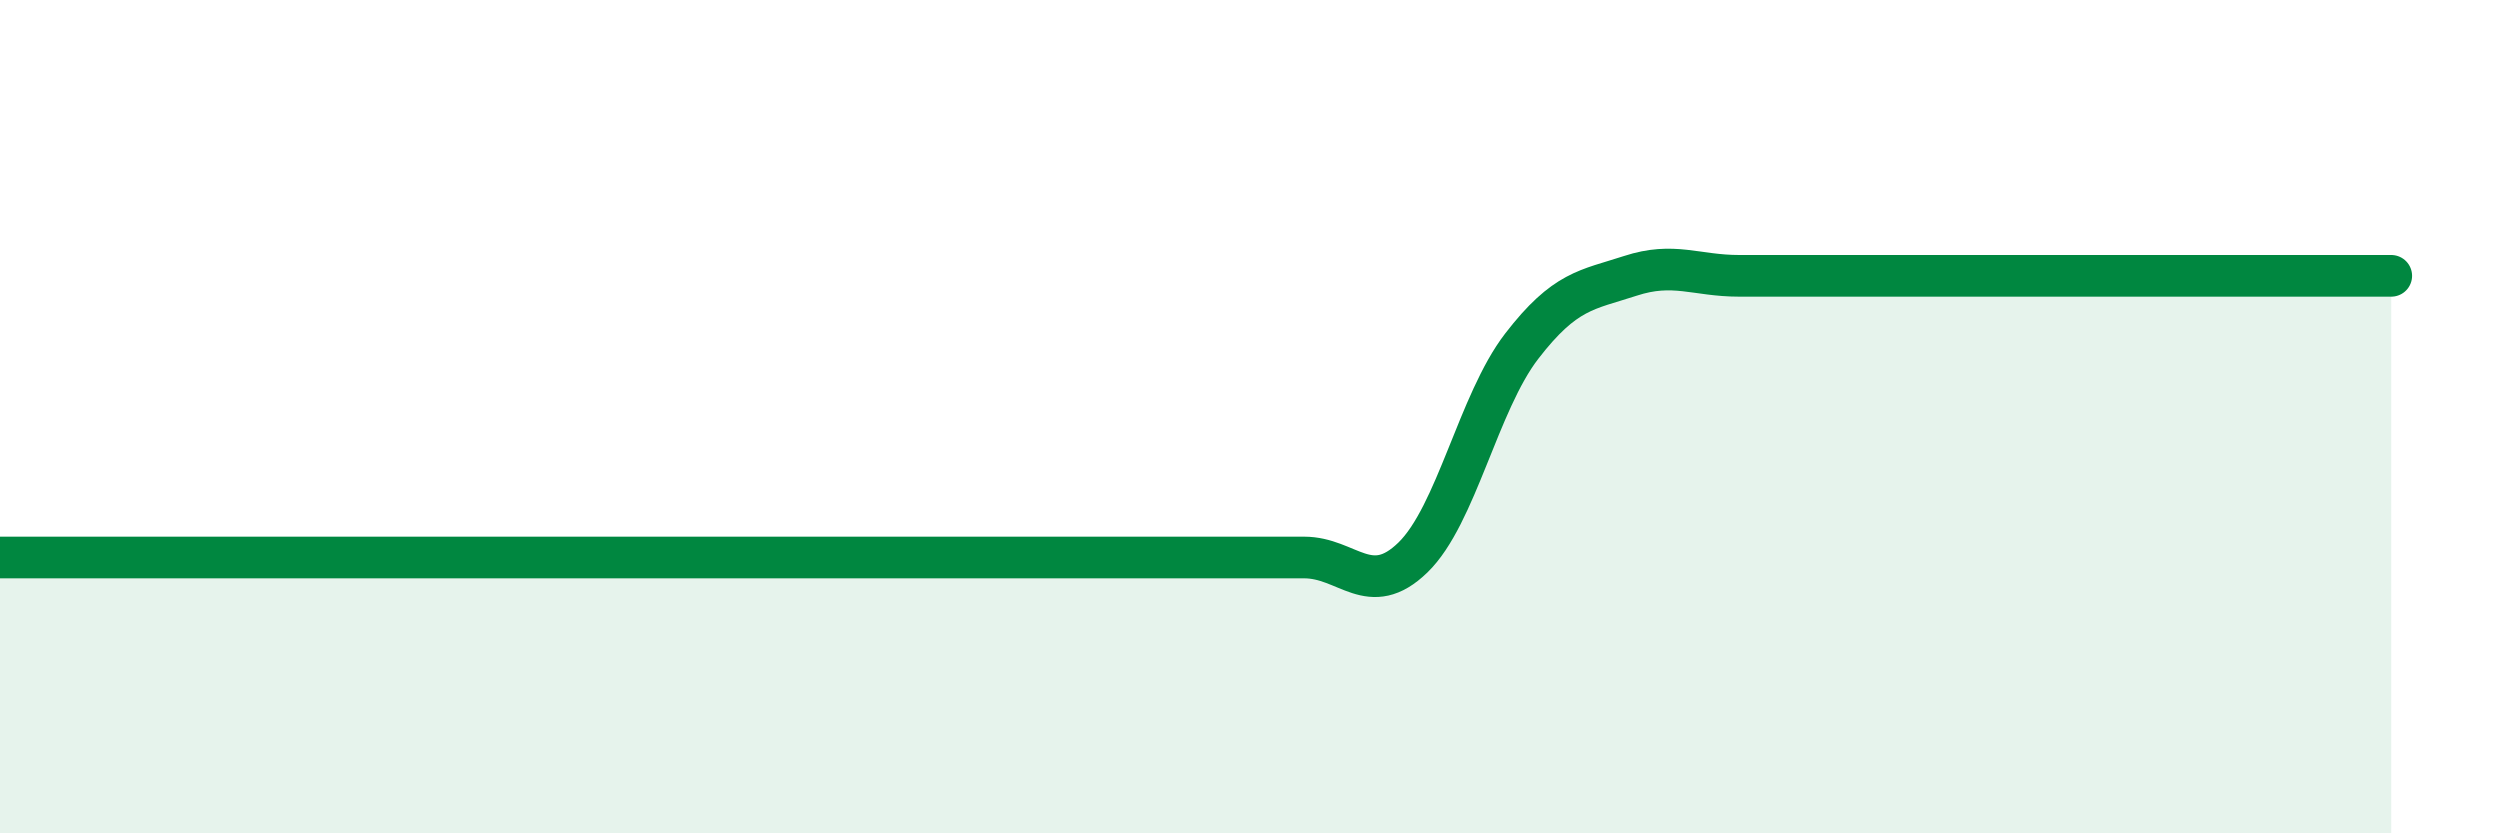
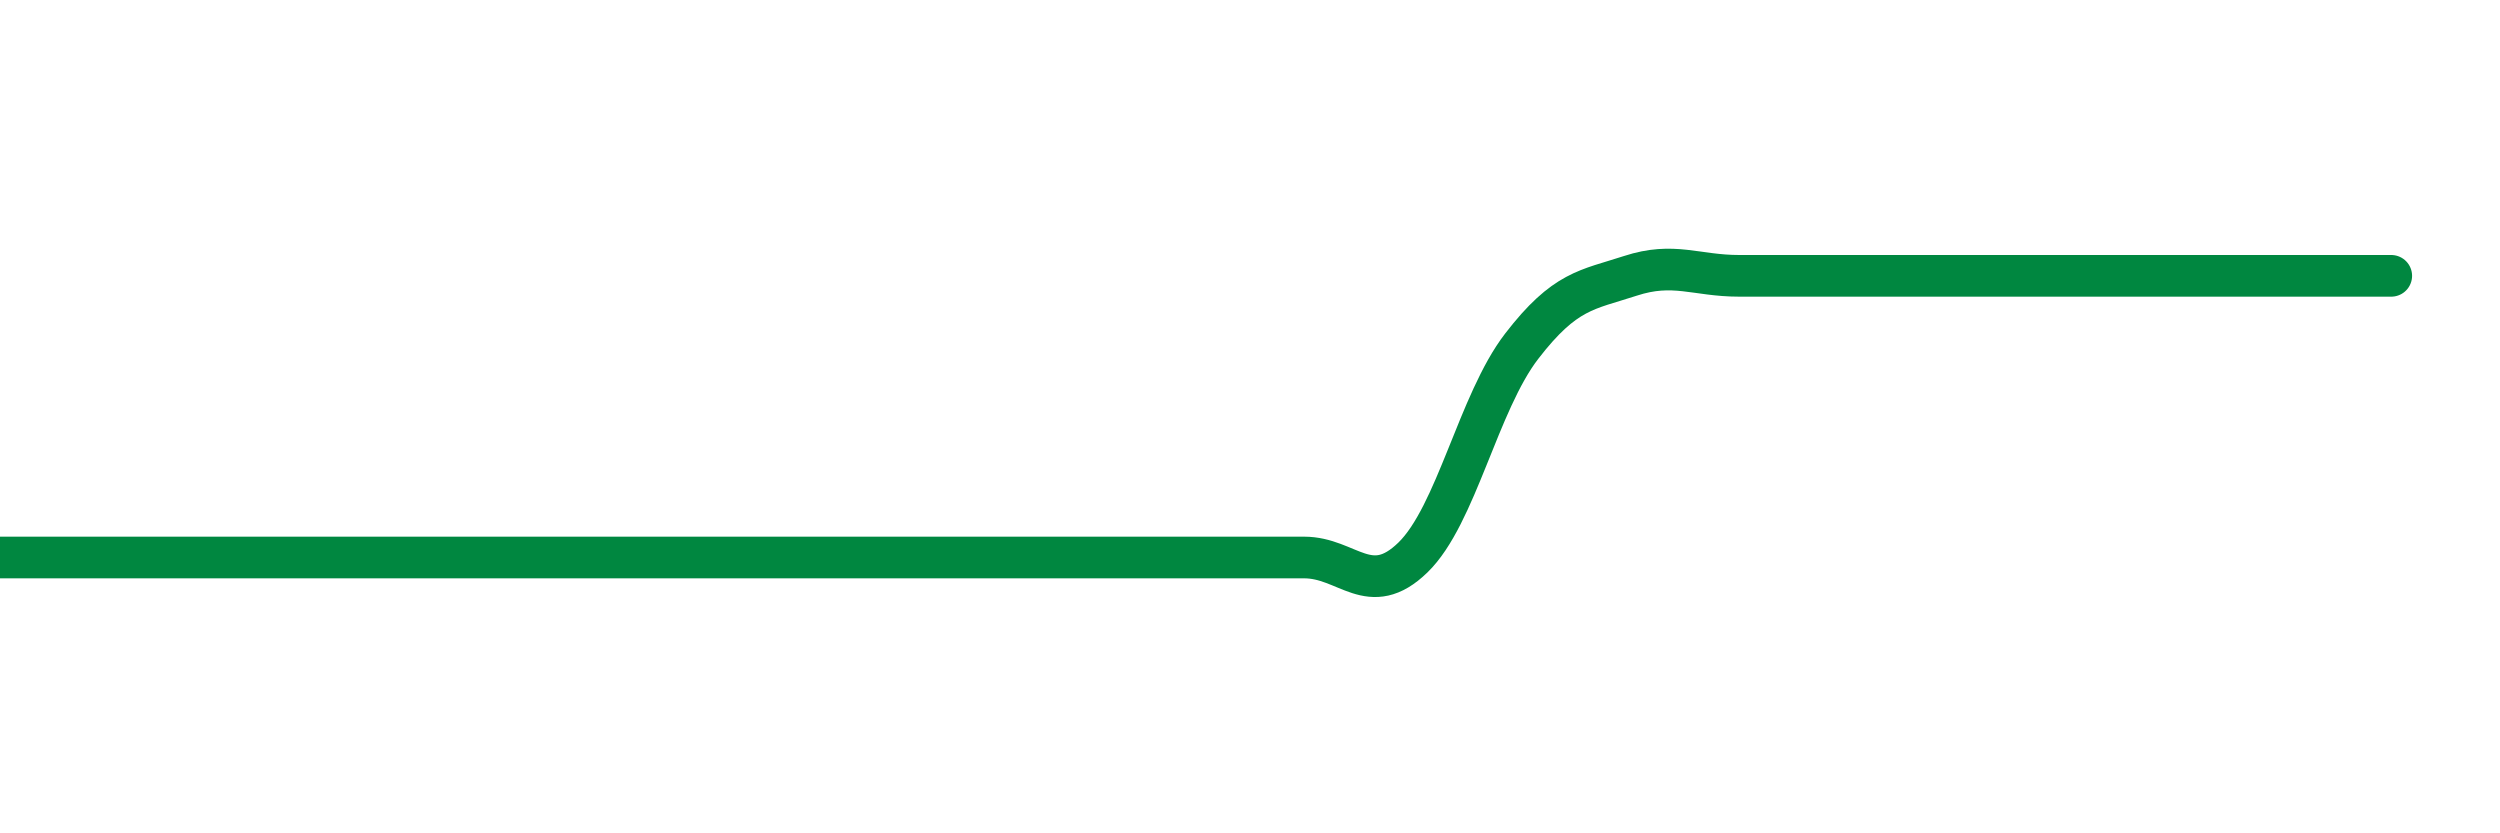
<svg xmlns="http://www.w3.org/2000/svg" width="60" height="20" viewBox="0 0 60 20">
-   <path d="M 0,13.38 C 0.52,13.38 1.57,13.38 2.61,13.38 C 3.65,13.38 4.18,13.38 5.22,13.38 C 6.26,13.38 6.79,13.38 7.83,13.38 C 8.87,13.38 9.39,13.38 10.43,13.38 C 11.47,13.38 12,13.38 13.04,13.38 C 14.08,13.38 14.61,13.38 15.65,13.38 C 16.69,13.38 17.22,13.38 18.26,13.38 C 19.3,13.38 19.83,13.38 20.87,13.38 C 21.91,13.38 22.44,13.38 23.48,13.38 C 24.52,13.38 25.05,13.38 26.09,13.38 C 27.13,13.38 27.66,13.38 28.7,13.38 C 29.74,13.38 30.26,13.38 31.3,13.38 C 32.34,13.38 32.87,14.39 33.91,13.38 C 34.95,12.37 35.48,9.66 36.52,8.31 C 37.56,6.96 38.09,6.96 39.13,6.62 C 40.17,6.28 40.7,6.62 41.74,6.62 C 42.78,6.62 43.31,6.62 44.35,6.62 C 45.39,6.62 45.92,6.62 46.96,6.62 C 48,6.62 48.53,6.62 49.57,6.62 C 50.61,6.62 51.13,6.62 52.17,6.62 C 53.21,6.62 53.74,6.62 54.78,6.62 C 55.82,6.62 56.87,6.62 57.39,6.62L57.39 20L0 20Z" fill="#008740" opacity="0.1" stroke-linecap="round" stroke-linejoin="round" />
  <path d="M 0,13.38 C 0.52,13.38 1.57,13.38 2.61,13.38 C 3.65,13.38 4.18,13.38 5.22,13.38 C 6.26,13.38 6.79,13.38 7.83,13.38 C 8.87,13.38 9.39,13.38 10.43,13.38 C 11.47,13.38 12,13.38 13.04,13.38 C 14.08,13.38 14.61,13.38 15.65,13.38 C 16.69,13.38 17.22,13.38 18.26,13.38 C 19.3,13.38 19.83,13.38 20.87,13.38 C 21.91,13.38 22.44,13.38 23.48,13.38 C 24.52,13.38 25.05,13.38 26.09,13.38 C 27.13,13.38 27.66,13.38 28.7,13.38 C 29.74,13.38 30.26,13.38 31.3,13.38 C 32.34,13.38 32.87,14.39 33.91,13.38 C 34.95,12.37 35.48,9.66 36.52,8.31 C 37.56,6.96 38.09,6.96 39.13,6.62 C 40.17,6.28 40.7,6.62 41.74,6.62 C 42.78,6.62 43.31,6.62 44.35,6.62 C 45.39,6.62 45.92,6.62 46.96,6.62 C 48,6.62 48.53,6.62 49.57,6.62 C 50.61,6.62 51.13,6.62 52.17,6.62 C 53.21,6.62 53.74,6.62 54.78,6.62 C 55.82,6.62 56.87,6.62 57.39,6.62" stroke="#008740" stroke-width="1" fill="none" stroke-linecap="round" stroke-linejoin="round" />
</svg>